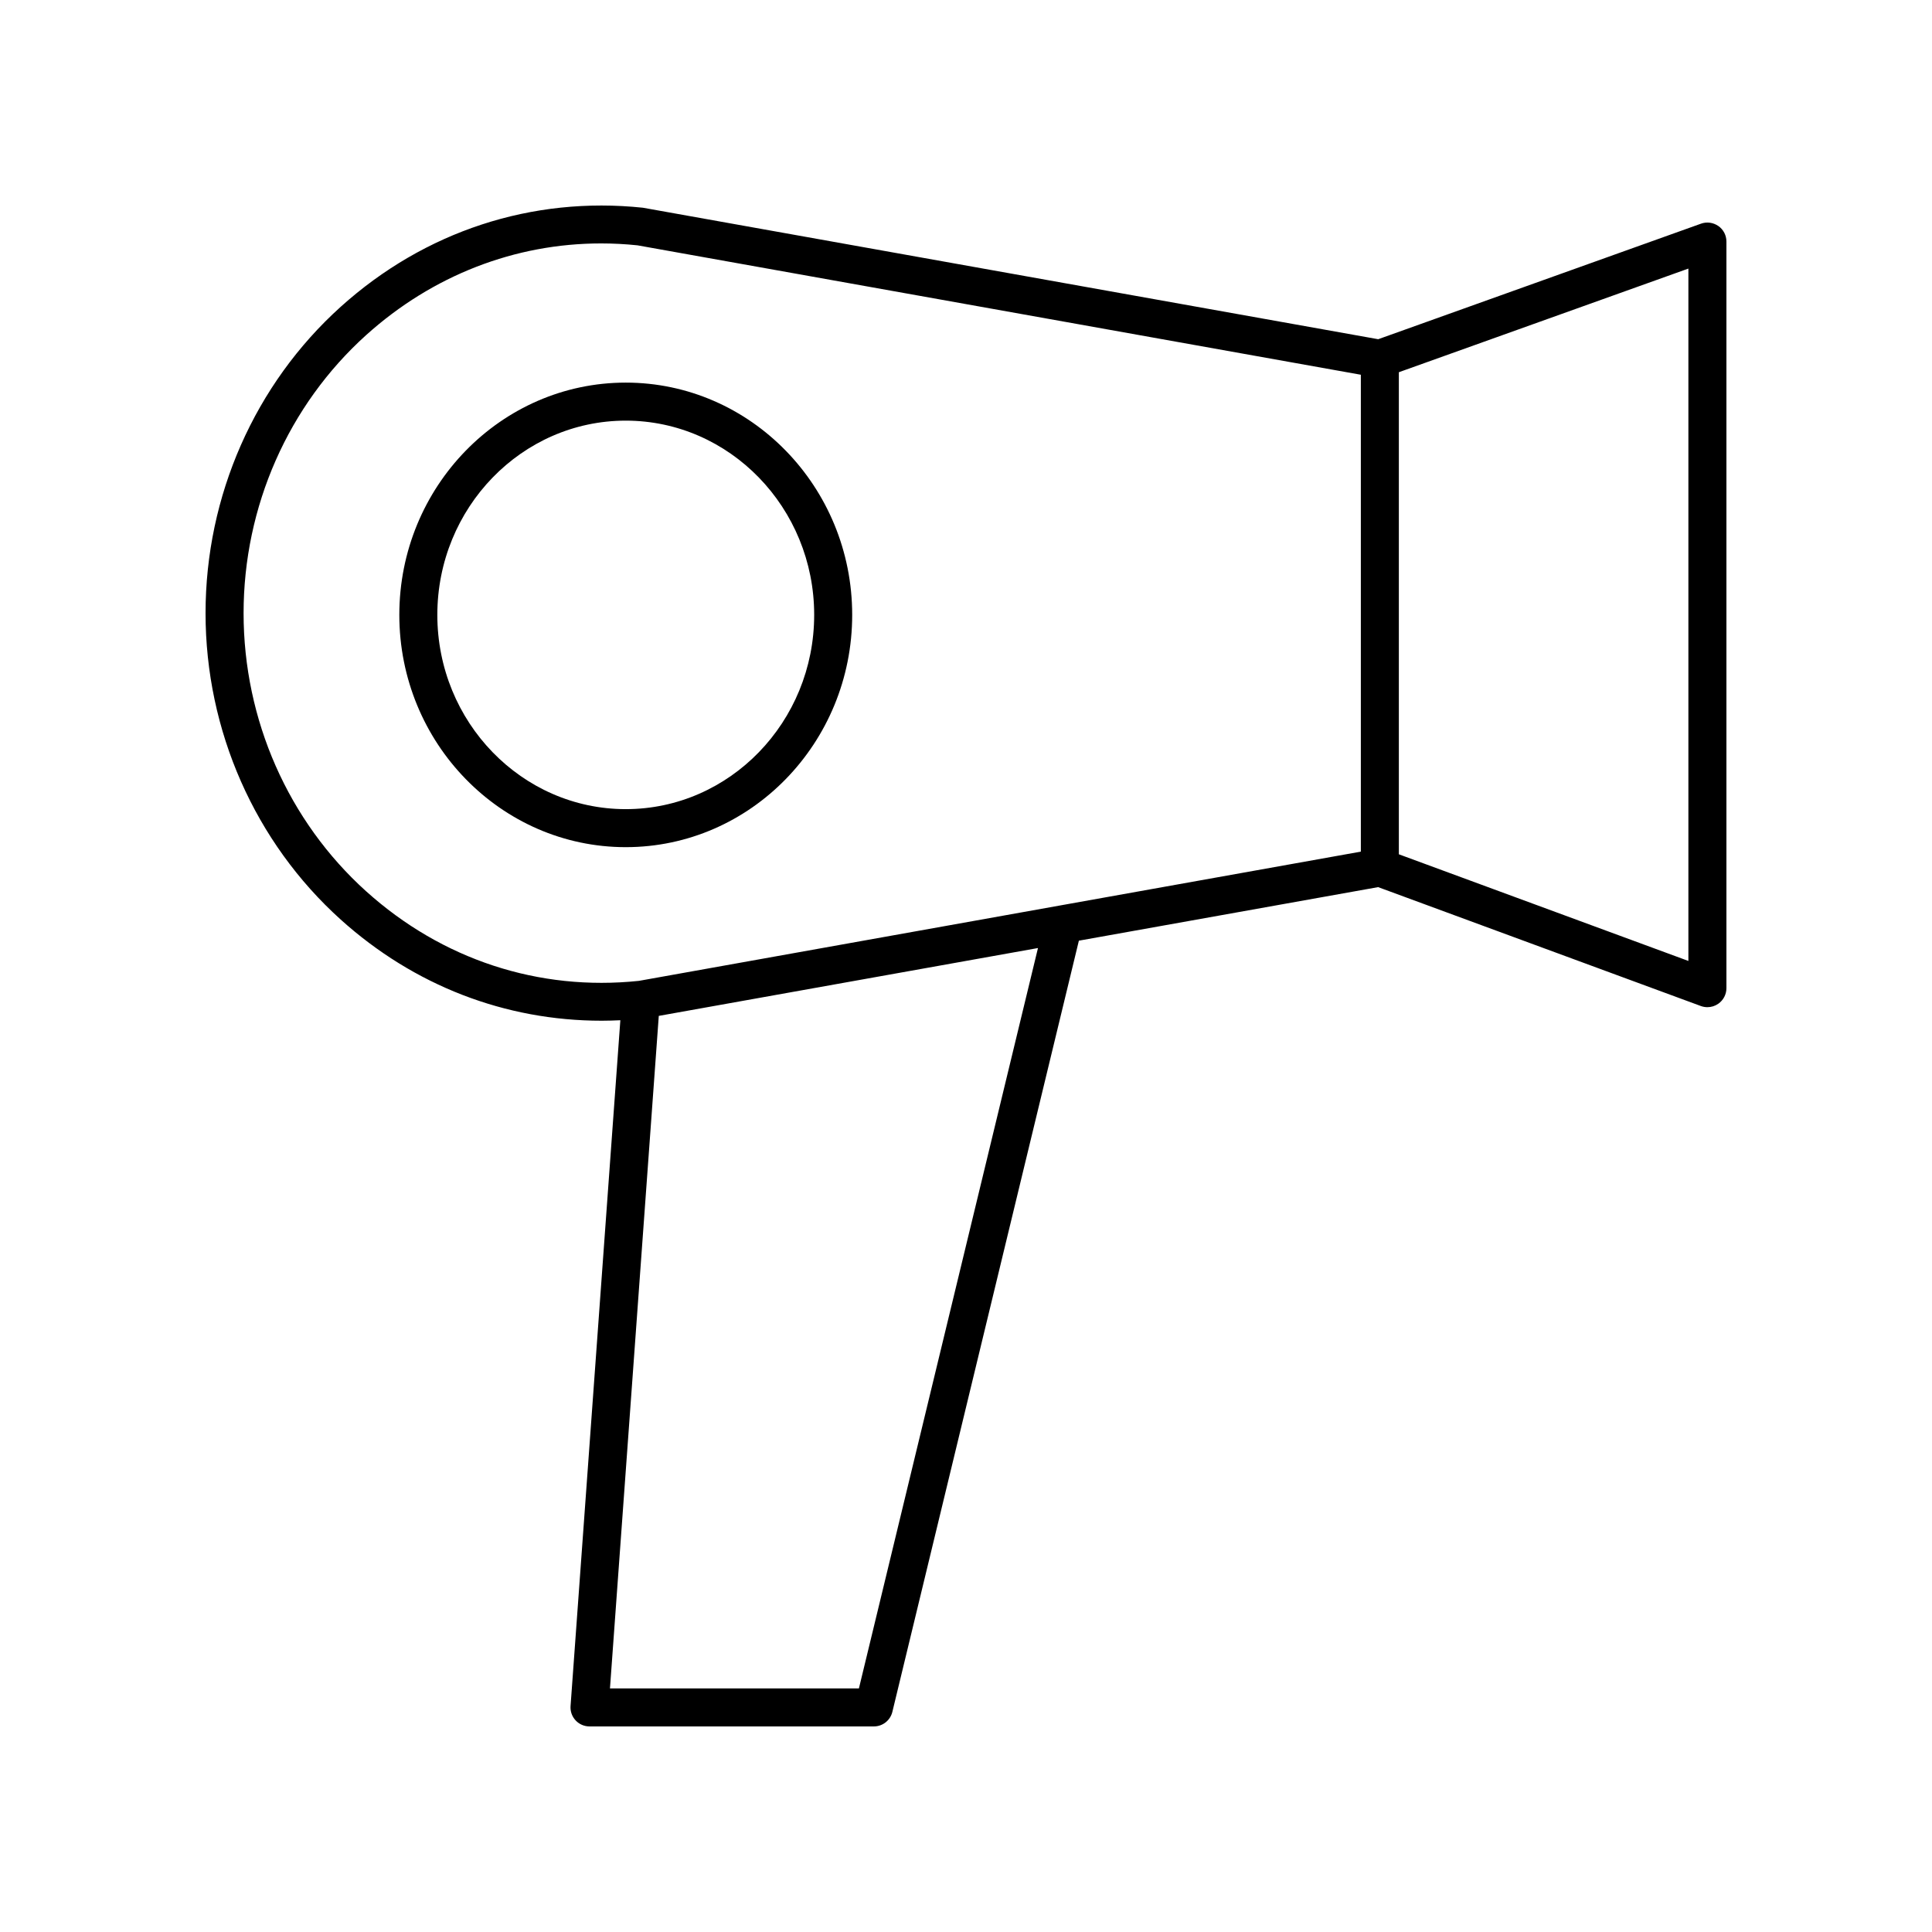
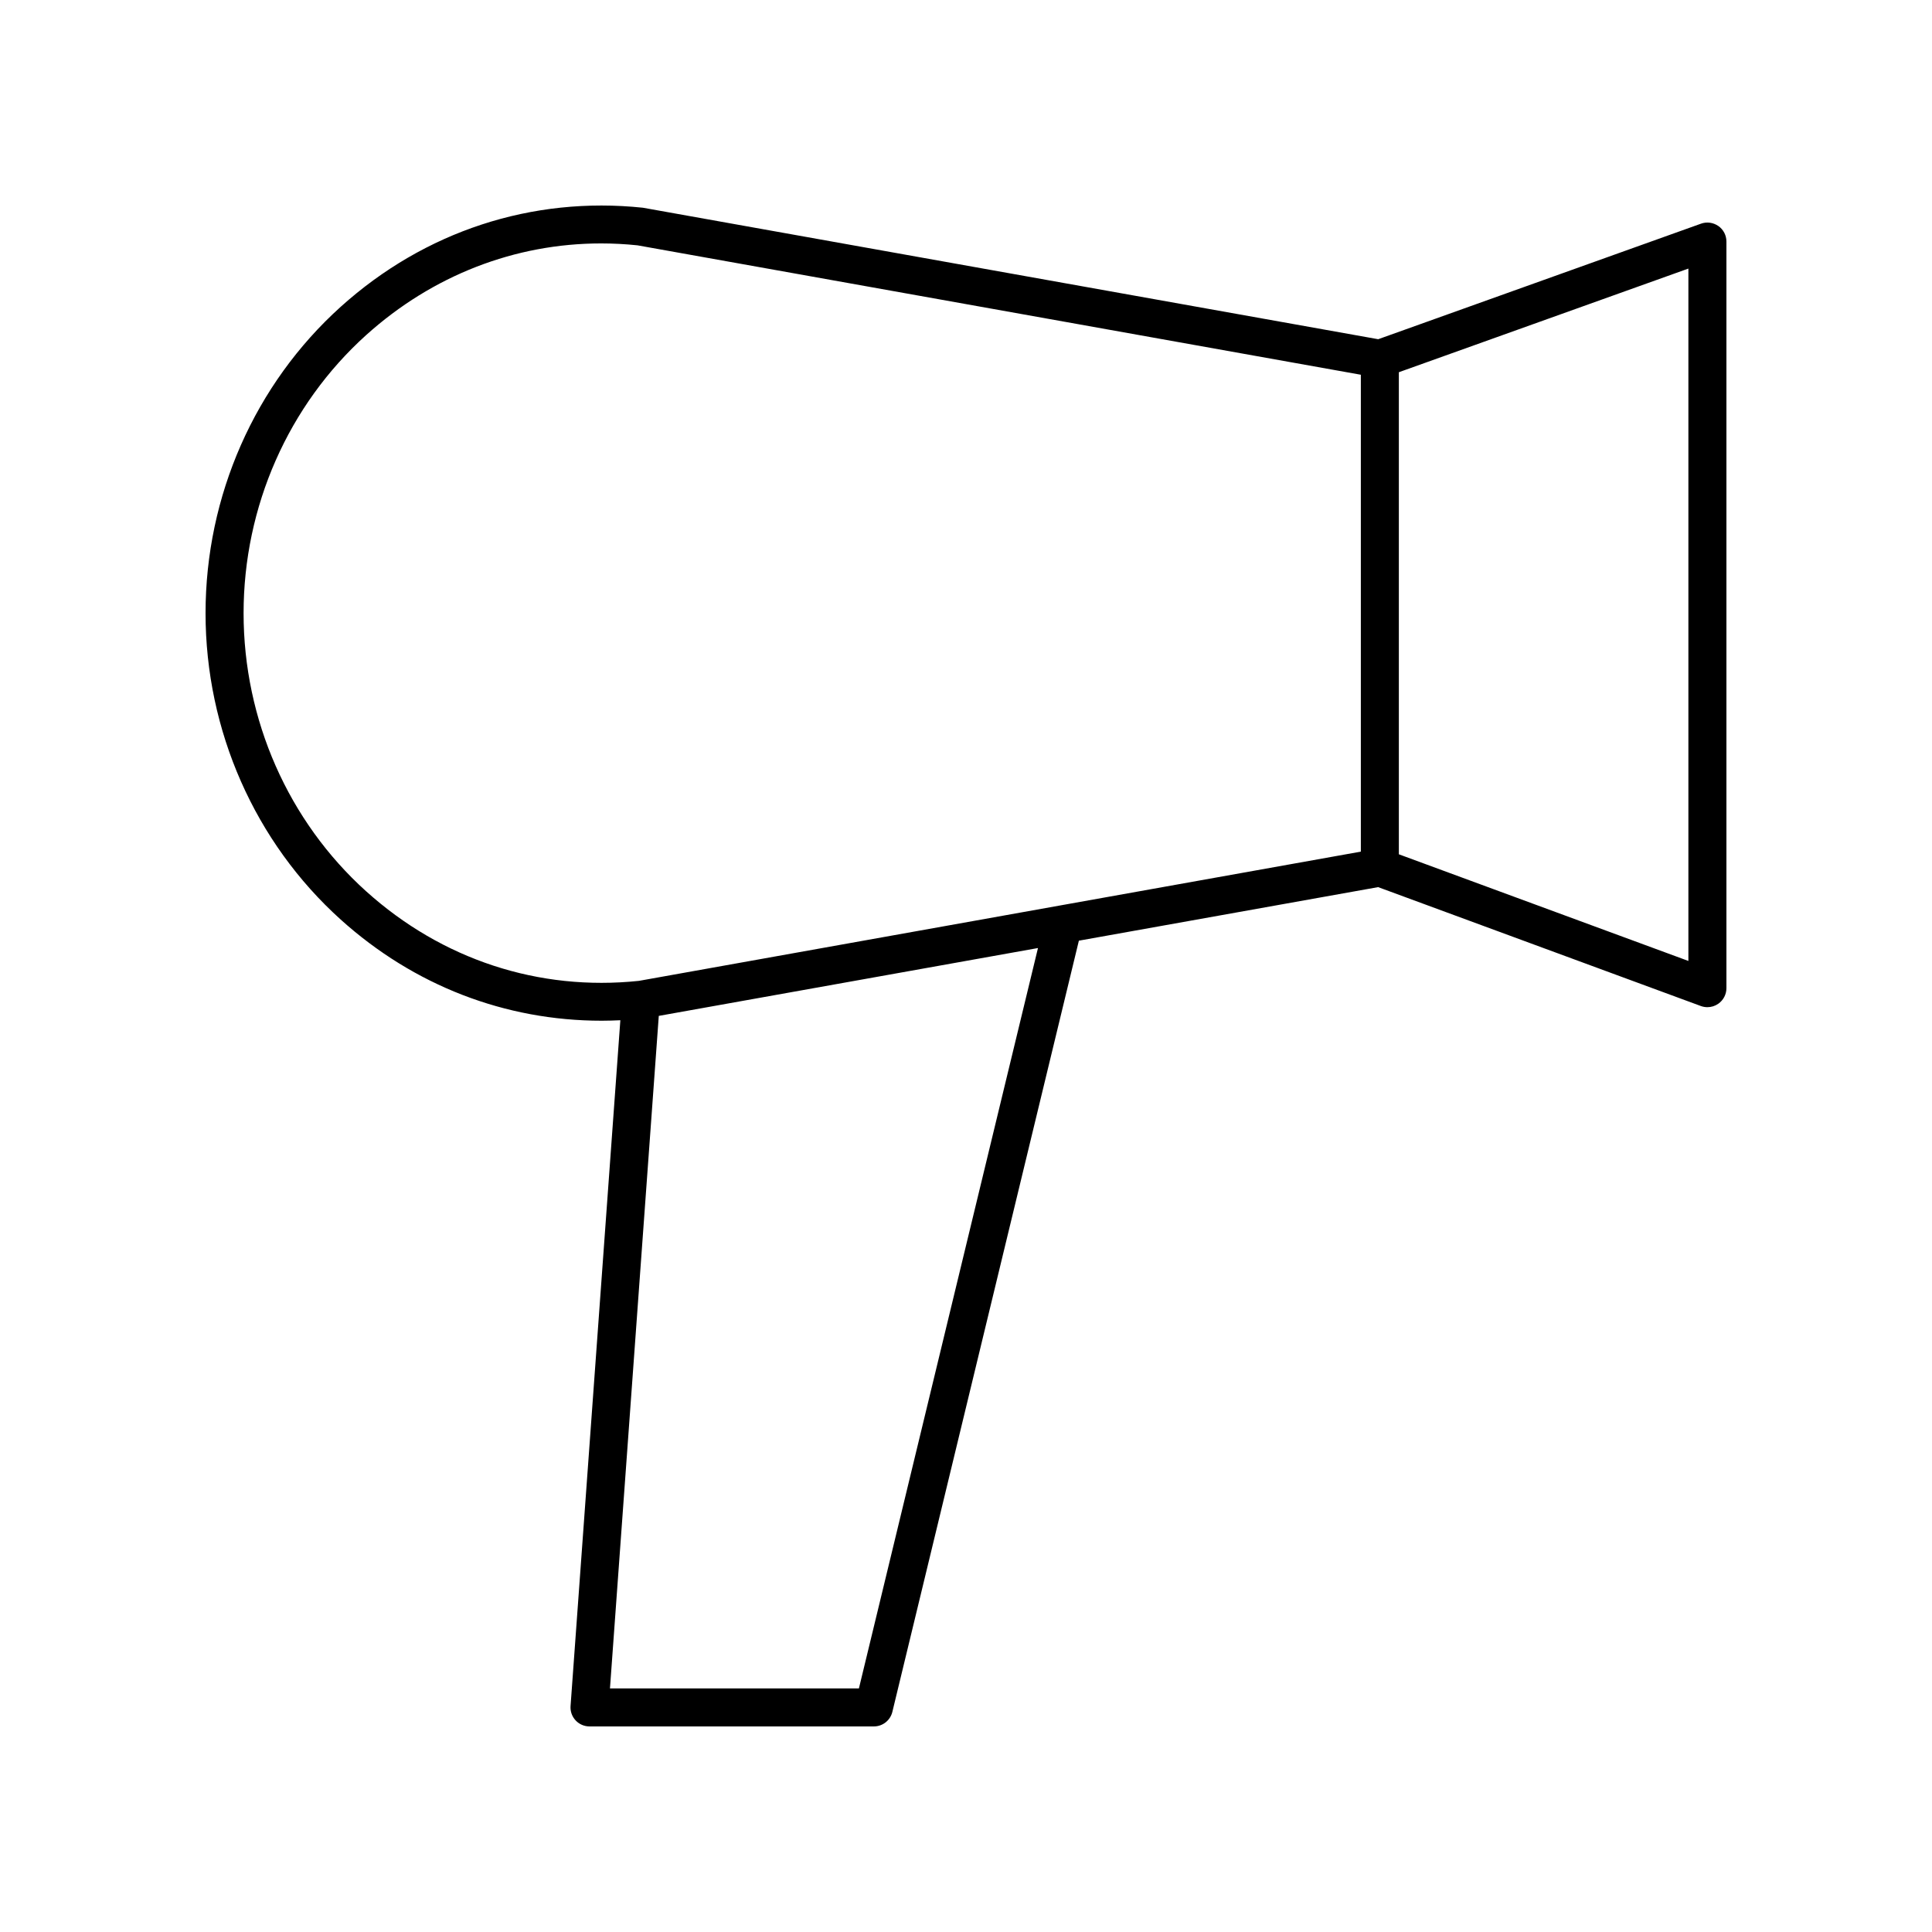
<svg xmlns="http://www.w3.org/2000/svg" fill="#000000" width="800px" height="800px" version="1.1" viewBox="144 144 512 512">
  <g>
    <path d="m599.38 203.9c-1.34-0.941-3.055-1.176-4.598-0.625l-85.543 30.621-194.87-34.848c-29.387-3.094-57.836 6.234-80.059 26.238-22.773 20.512-35.836 50.113-35.836 81.215 0 31.098 13.062 60.703 35.84 81.215 19.398 17.465 43.523 26.785 69.145 26.785 1.641 0 3.289-0.055 4.941-0.129l-13.195 181.75c-0.102 1.398 0.383 2.769 1.336 3.793 0.953 1.023 2.289 1.605 3.691 1.605h75.355c2.328 0 4.348-1.594 4.898-3.852l49.43-204.38 79.305-14.191 85.523 31.508c0.562 0.203 1.148 0.309 1.738 0.309 1.016 0 2.023-0.309 2.879-0.906 1.355-0.945 2.16-2.484 2.16-4.133v-197.87c0-1.641-0.797-3.176-2.141-4.117zm-358.32 176.33c-20.66-18.609-32.508-45.477-32.508-73.727s11.848-55.117 32.508-73.727c17.59-15.836 39.477-24.266 62.234-24.266 3.207 0 6.434 0.168 9.664 0.508l191.68 34.293v126.38l-79.637 14.254c-0.012 0-0.023 0.004-0.035 0.008l-111.64 19.984c-26.535 2.801-52.195-5.637-72.262-23.707zm130.56 211.22h-65.973l12.938-178.23 100.49-17.98zm219.82-192.79-76.73-28.266v-127.75l76.73-27.469z" />
-     <path d="m369.84 306.95c0-33.941-26.918-61.555-60.008-61.555-33.09 0-60.008 27.609-60.008 61.555 0 33.941 26.918 61.555 60.008 61.555 33.09 0 60.008-27.609 60.008-61.555zm-60.008 51.48c-27.531 0-49.934-23.094-49.934-51.477 0-28.387 22.398-51.48 49.934-51.48 27.531 0 49.934 23.094 49.934 51.477-0.004 28.383-22.402 51.48-49.934 51.48z" />
  </g>
</svg>